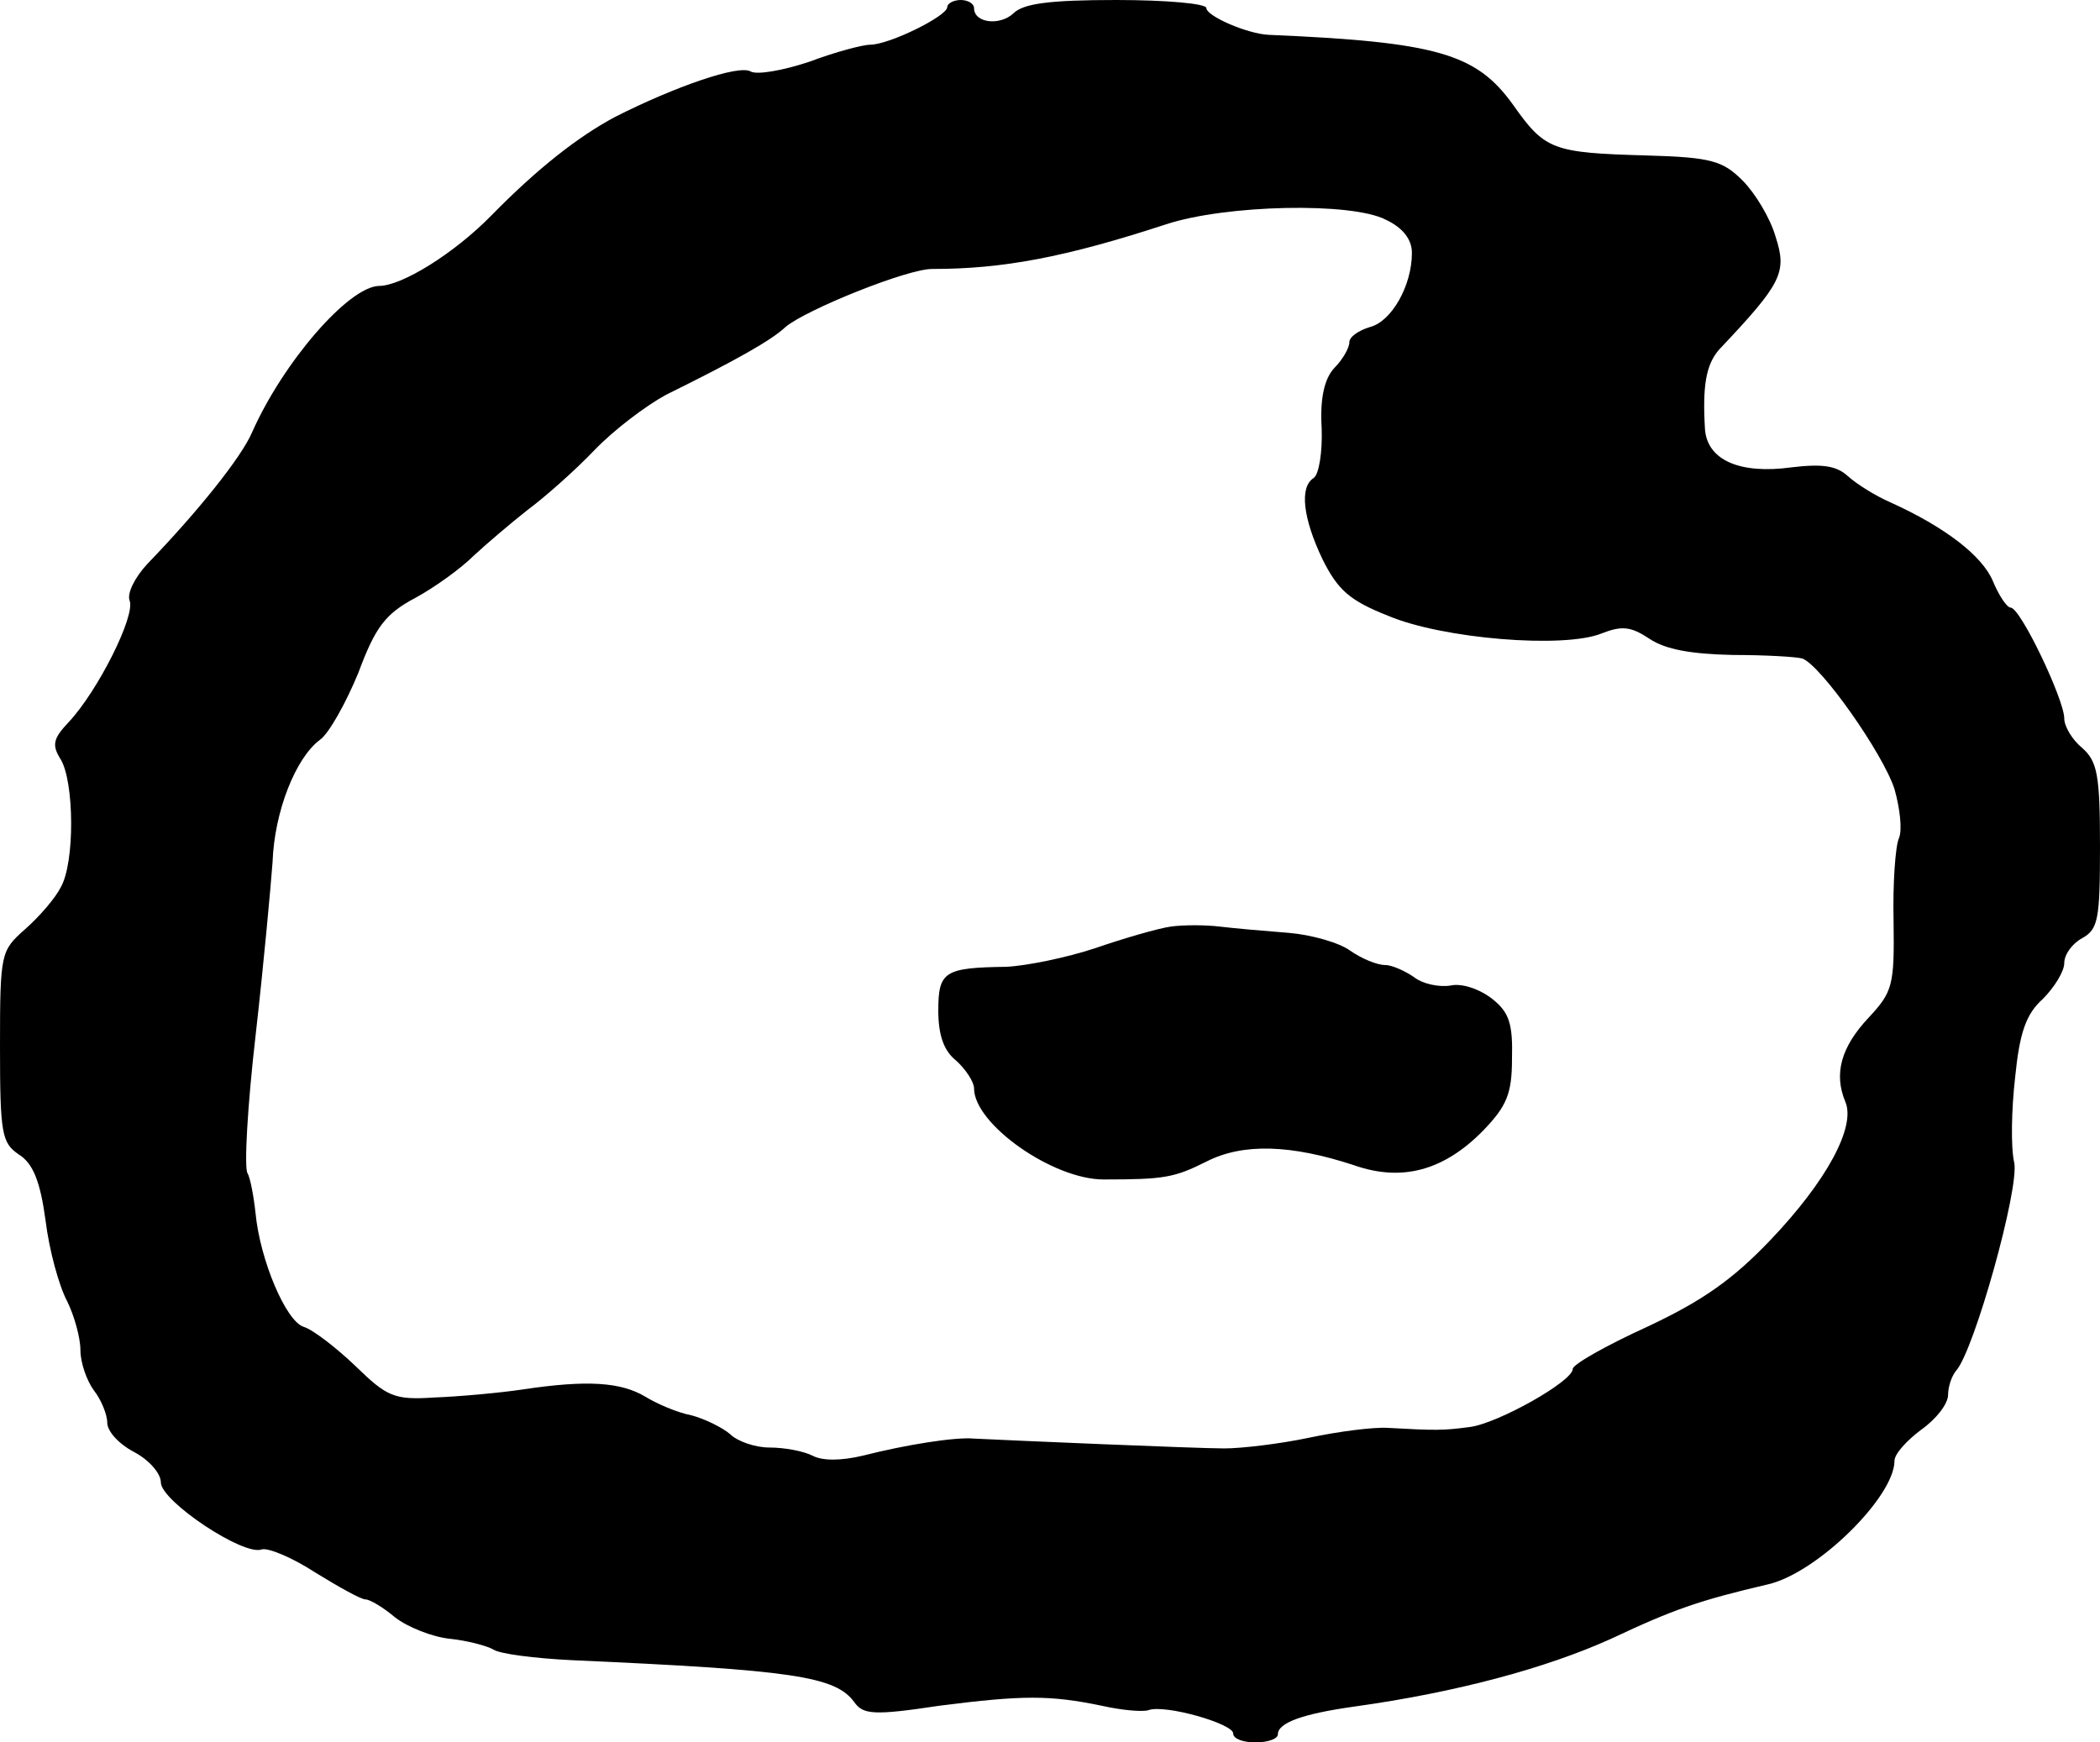
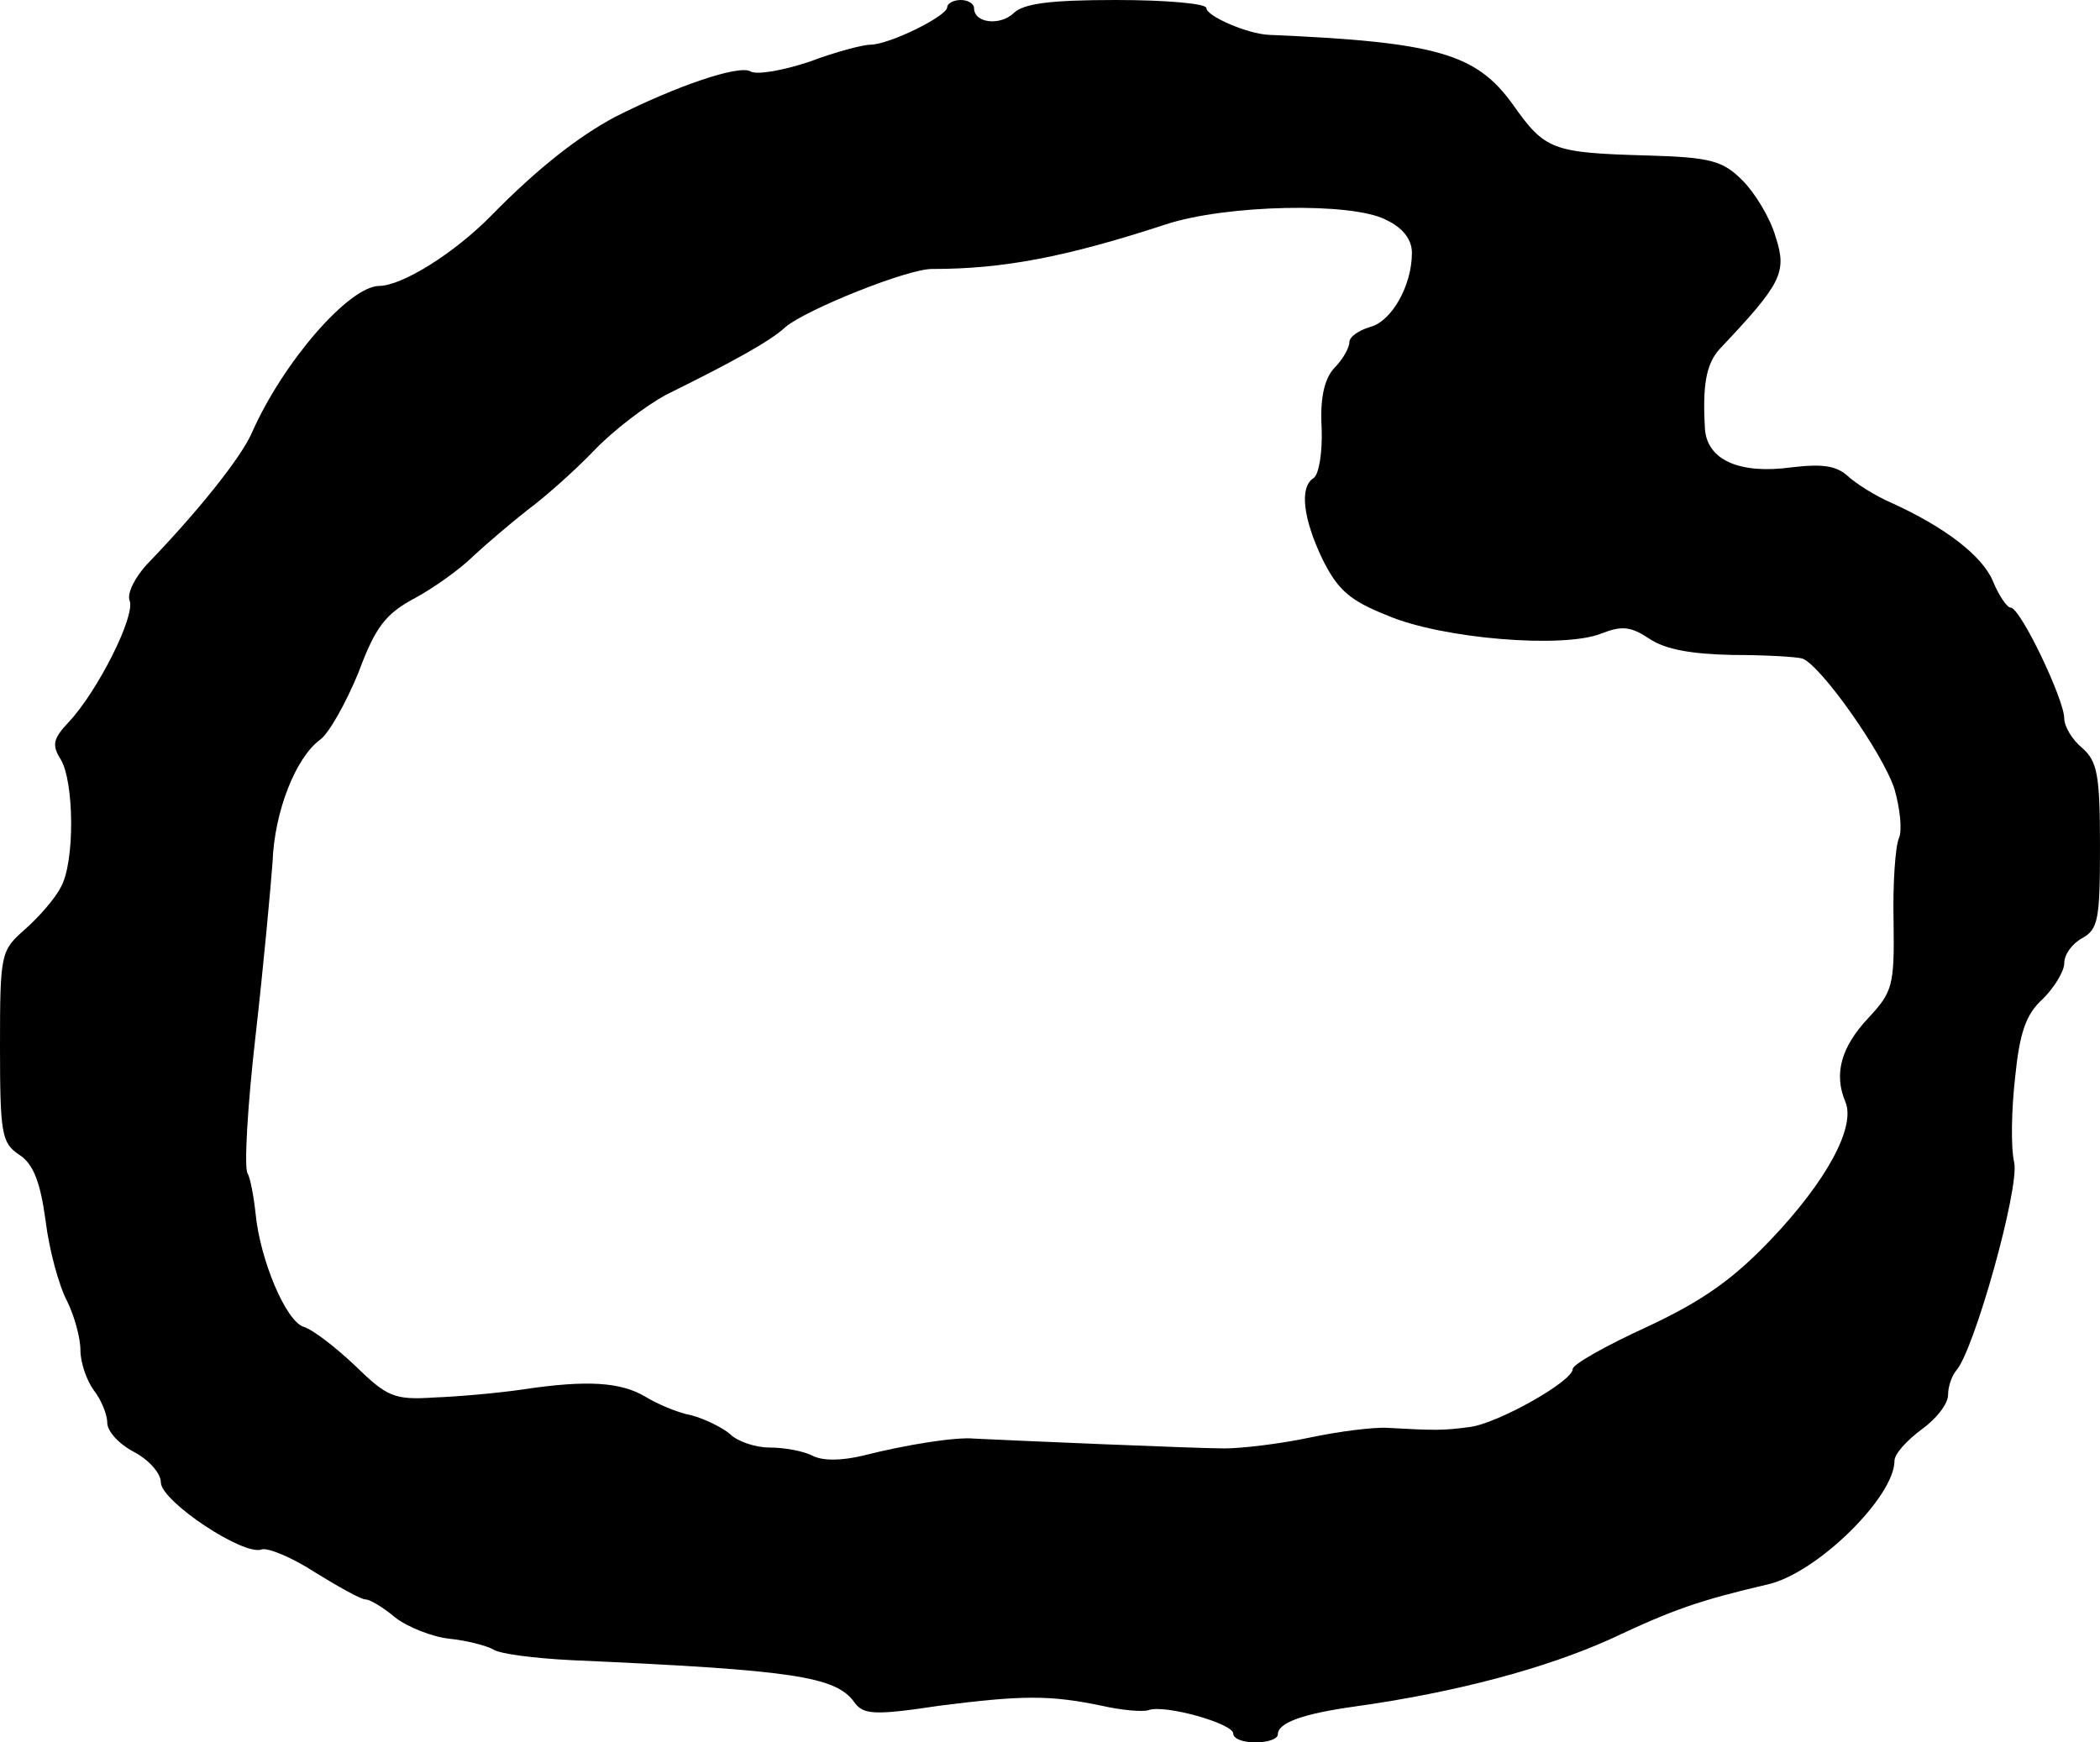
<svg xmlns="http://www.w3.org/2000/svg" version="1.0" width="235pt" height="195pt" viewBox="0 0 235 195" preserveAspectRatio="xMidYMid meet">
  <g transform="translate(0,195) scale(0.1,-0.1)" fill="#000000" stroke="none">
    <path d="M1060 1942 c0 -10 -65 -42 -86 -42 -8 0 -39 -8 -68 -19 -30 -10 -59 -15 -66 -11 -13 8 -85 -17 -152 -51 -41 -22 -86 -57 -138 -110 -41 -42 -100 -79 -126 -79 -34 -1 -107 -85 -142 -164 -12 -28 -61 -89 -117 -147 -14 -15 -23 -33 -20 -41 7 -17 -36 -102 -68 -136 -18 -19 -19 -26 -9 -42 15 -25 16 -115 0 -143 -6 -12 -24 -33 -40 -47 -27 -24 -28 -26 -28 -131 0 -98 2 -108 21 -121 16 -10 24 -30 30 -74 4 -33 15 -73 24 -90 8 -16 15 -41 15 -55 0 -14 7 -34 15 -45 8 -10 15 -27 15 -36 0 -10 13 -24 30 -33 17 -9 30 -24 30 -34 0 -21 93 -83 113 -75 7 2 34 -9 60 -26 26 -16 51 -30 56 -30 5 0 20 -9 33 -20 14 -11 42 -22 61 -24 20 -2 42 -8 49 -12 7 -5 47 -10 88 -12 247 -11 295 -18 316 -47 10 -14 22 -15 95 -4 94 12 124 12 182 0 22 -5 45 -7 52 -5 18 7 95 -15 95 -26 0 -6 11 -10 25 -10 14 0 25 4 25 9 0 13 28 23 85 31 115 16 215 43 288 76 70 33 99 43 176 61 55 13 141 98 141 138 0 8 14 23 30 35 17 12 30 29 30 39 0 9 4 21 9 27 20 22 71 204 65 233 -4 17 -3 60 1 95 5 50 12 71 31 88 13 13 24 31 24 40 0 10 9 22 20 28 18 10 20 21 20 103 0 80 -3 95 -20 110 -11 9 -20 24 -20 33 0 21 -49 124 -60 124 -4 0 -13 13 -20 30 -12 28 -53 60 -115 88 -16 7 -37 20 -47 29 -13 12 -29 14 -63 10 -58 -8 -94 8 -97 42 -3 49 1 73 16 90 70 74 76 86 63 126 -6 21 -23 49 -37 63 -22 22 -35 26 -107 28 -106 3 -114 6 -150 57 -41 57 -85 70 -273 78 -24 1 -70 21 -70 30 0 5 -45 9 -101 9 -75 0 -104 -4 -115 -15 -15 -14 -44 -11 -44 6 0 5 -7 9 -15 9 -8 0 -15 -4 -15 -8z m491 -238 c19 -9 29 -22 29 -37 0 -37 -23 -77 -47 -83 -13 -4 -23 -11 -23 -17 0 -6 -7 -19 -17 -29 -11 -12 -16 -34 -14 -67 1 -27 -3 -52 -9 -56 -16 -10 -12 -45 10 -91 17 -34 30 -46 73 -63 61 -26 197 -37 239 -20 23 9 33 8 54 -6 18 -12 47 -17 93 -18 36 0 71 -2 78 -4 21 -8 90 -106 103 -146 6 -21 9 -46 5 -55 -4 -9 -7 -51 -6 -93 1 -72 -1 -79 -28 -108 -31 -33 -39 -63 -26 -94 12 -28 -21 -89 -84 -155 -42 -44 -76 -68 -138 -97 -46 -21 -83 -42 -83 -47 0 -14 -84 -61 -115 -65 -30 -4 -38 -4 -92 -1 -16 1 -55 -4 -88 -11 -33 -7 -76 -12 -95 -12 -31 0 -240 9 -280 11 -21 2 -77 -7 -124 -19 -25 -6 -46 -6 -57 0 -10 5 -31 9 -48 9 -16 0 -36 7 -44 15 -8 7 -28 17 -43 21 -16 3 -39 13 -52 21 -27 16 -64 19 -137 8 -27 -4 -72 -8 -99 -9 -45 -3 -53 1 -88 35 -22 21 -48 41 -58 44 -20 6 -49 75 -54 127 -2 19 -6 40 -9 45 -4 6 0 76 9 154 9 79 17 167 19 194 2 57 26 117 53 137 10 7 29 41 43 75 19 51 30 66 64 84 22 12 51 33 65 47 14 13 41 36 60 51 19 14 53 44 75 67 22 23 58 50 80 62 79 39 118 61 134 76 22 19 138 66 165 65 78 0 148 13 261 50 67 22 208 25 246 5z" />
-     <path d="M1310 913 c-14 -2 -52 -13 -84 -24 -33 -11 -78 -20 -100 -21 -69 -1 -76 -5 -76 -49 0 -27 6 -45 20 -56 11 -10 20 -24 20 -31 0 -40 88 -102 145 -102 68 0 79 2 115 20 41 21 95 19 165 -4 54 -19 101 -6 145 39 26 27 32 41 32 80 1 39 -3 52 -22 67 -14 11 -34 18 -47 15 -13 -2 -31 2 -40 9 -10 7 -25 14 -33 14 -9 0 -26 7 -39 16 -12 9 -44 18 -69 20 -26 2 -60 5 -77 7 -16 2 -41 2 -55 0z" />
  </g>
</svg>